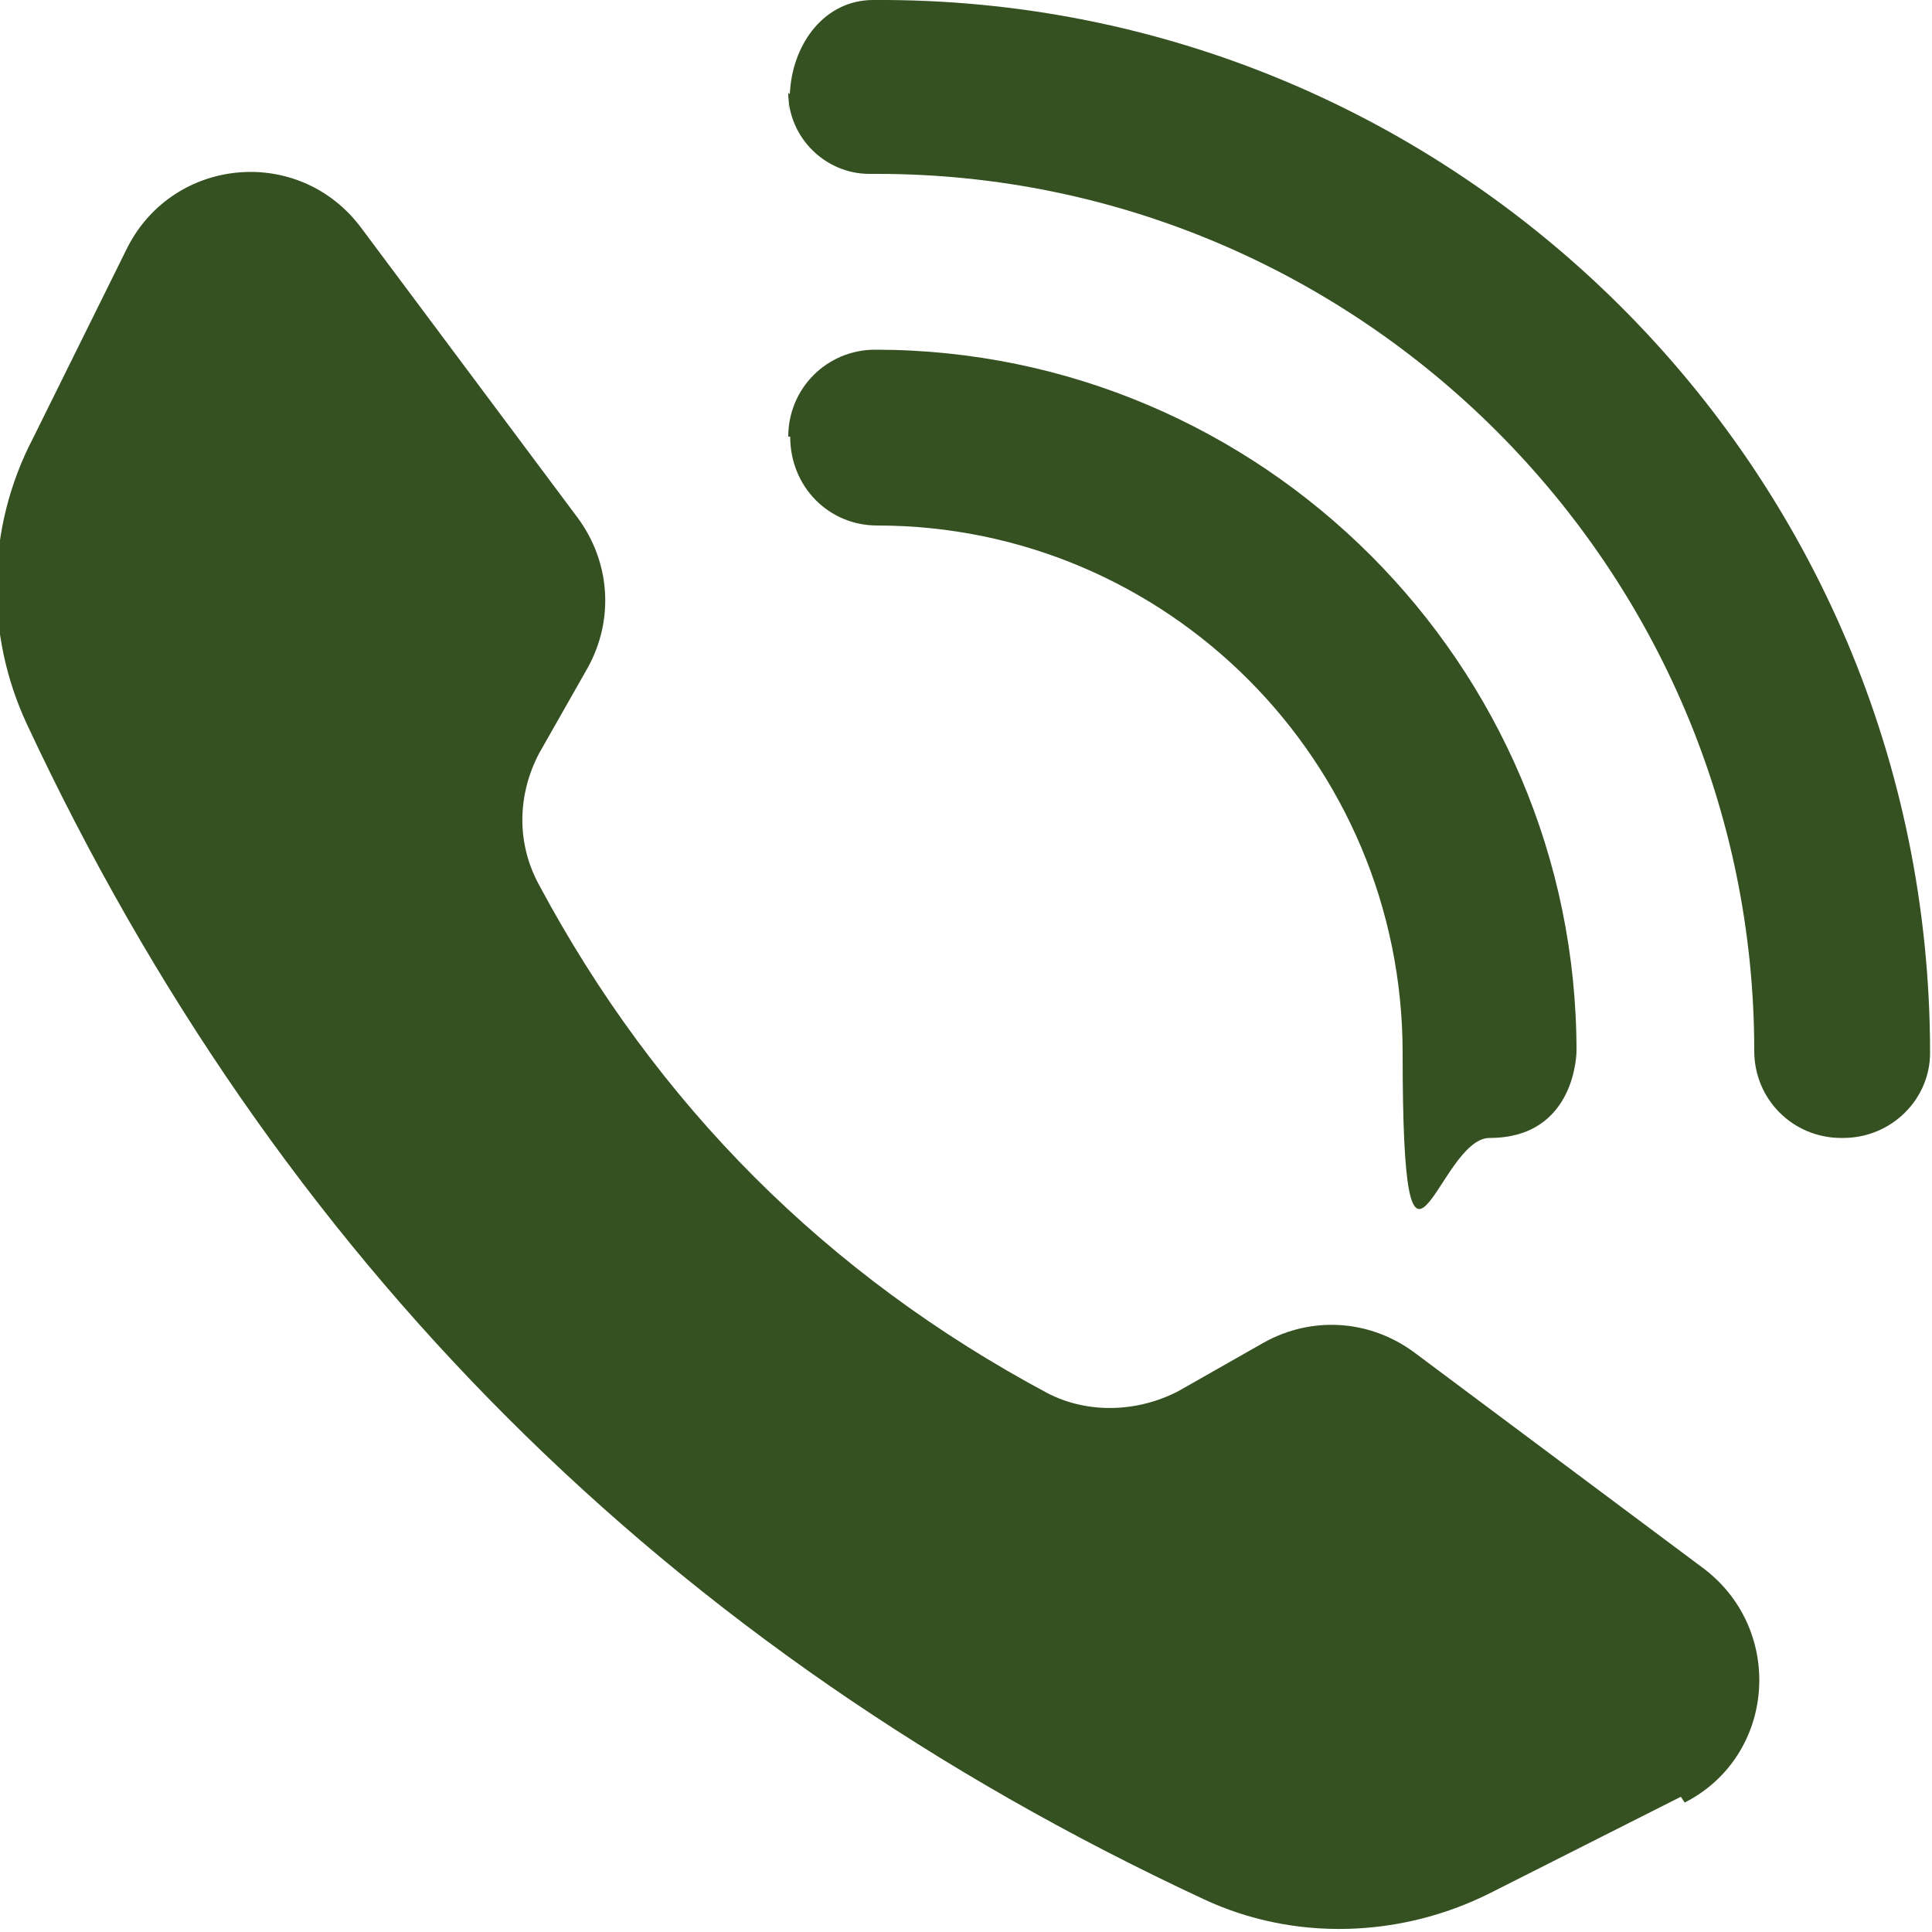
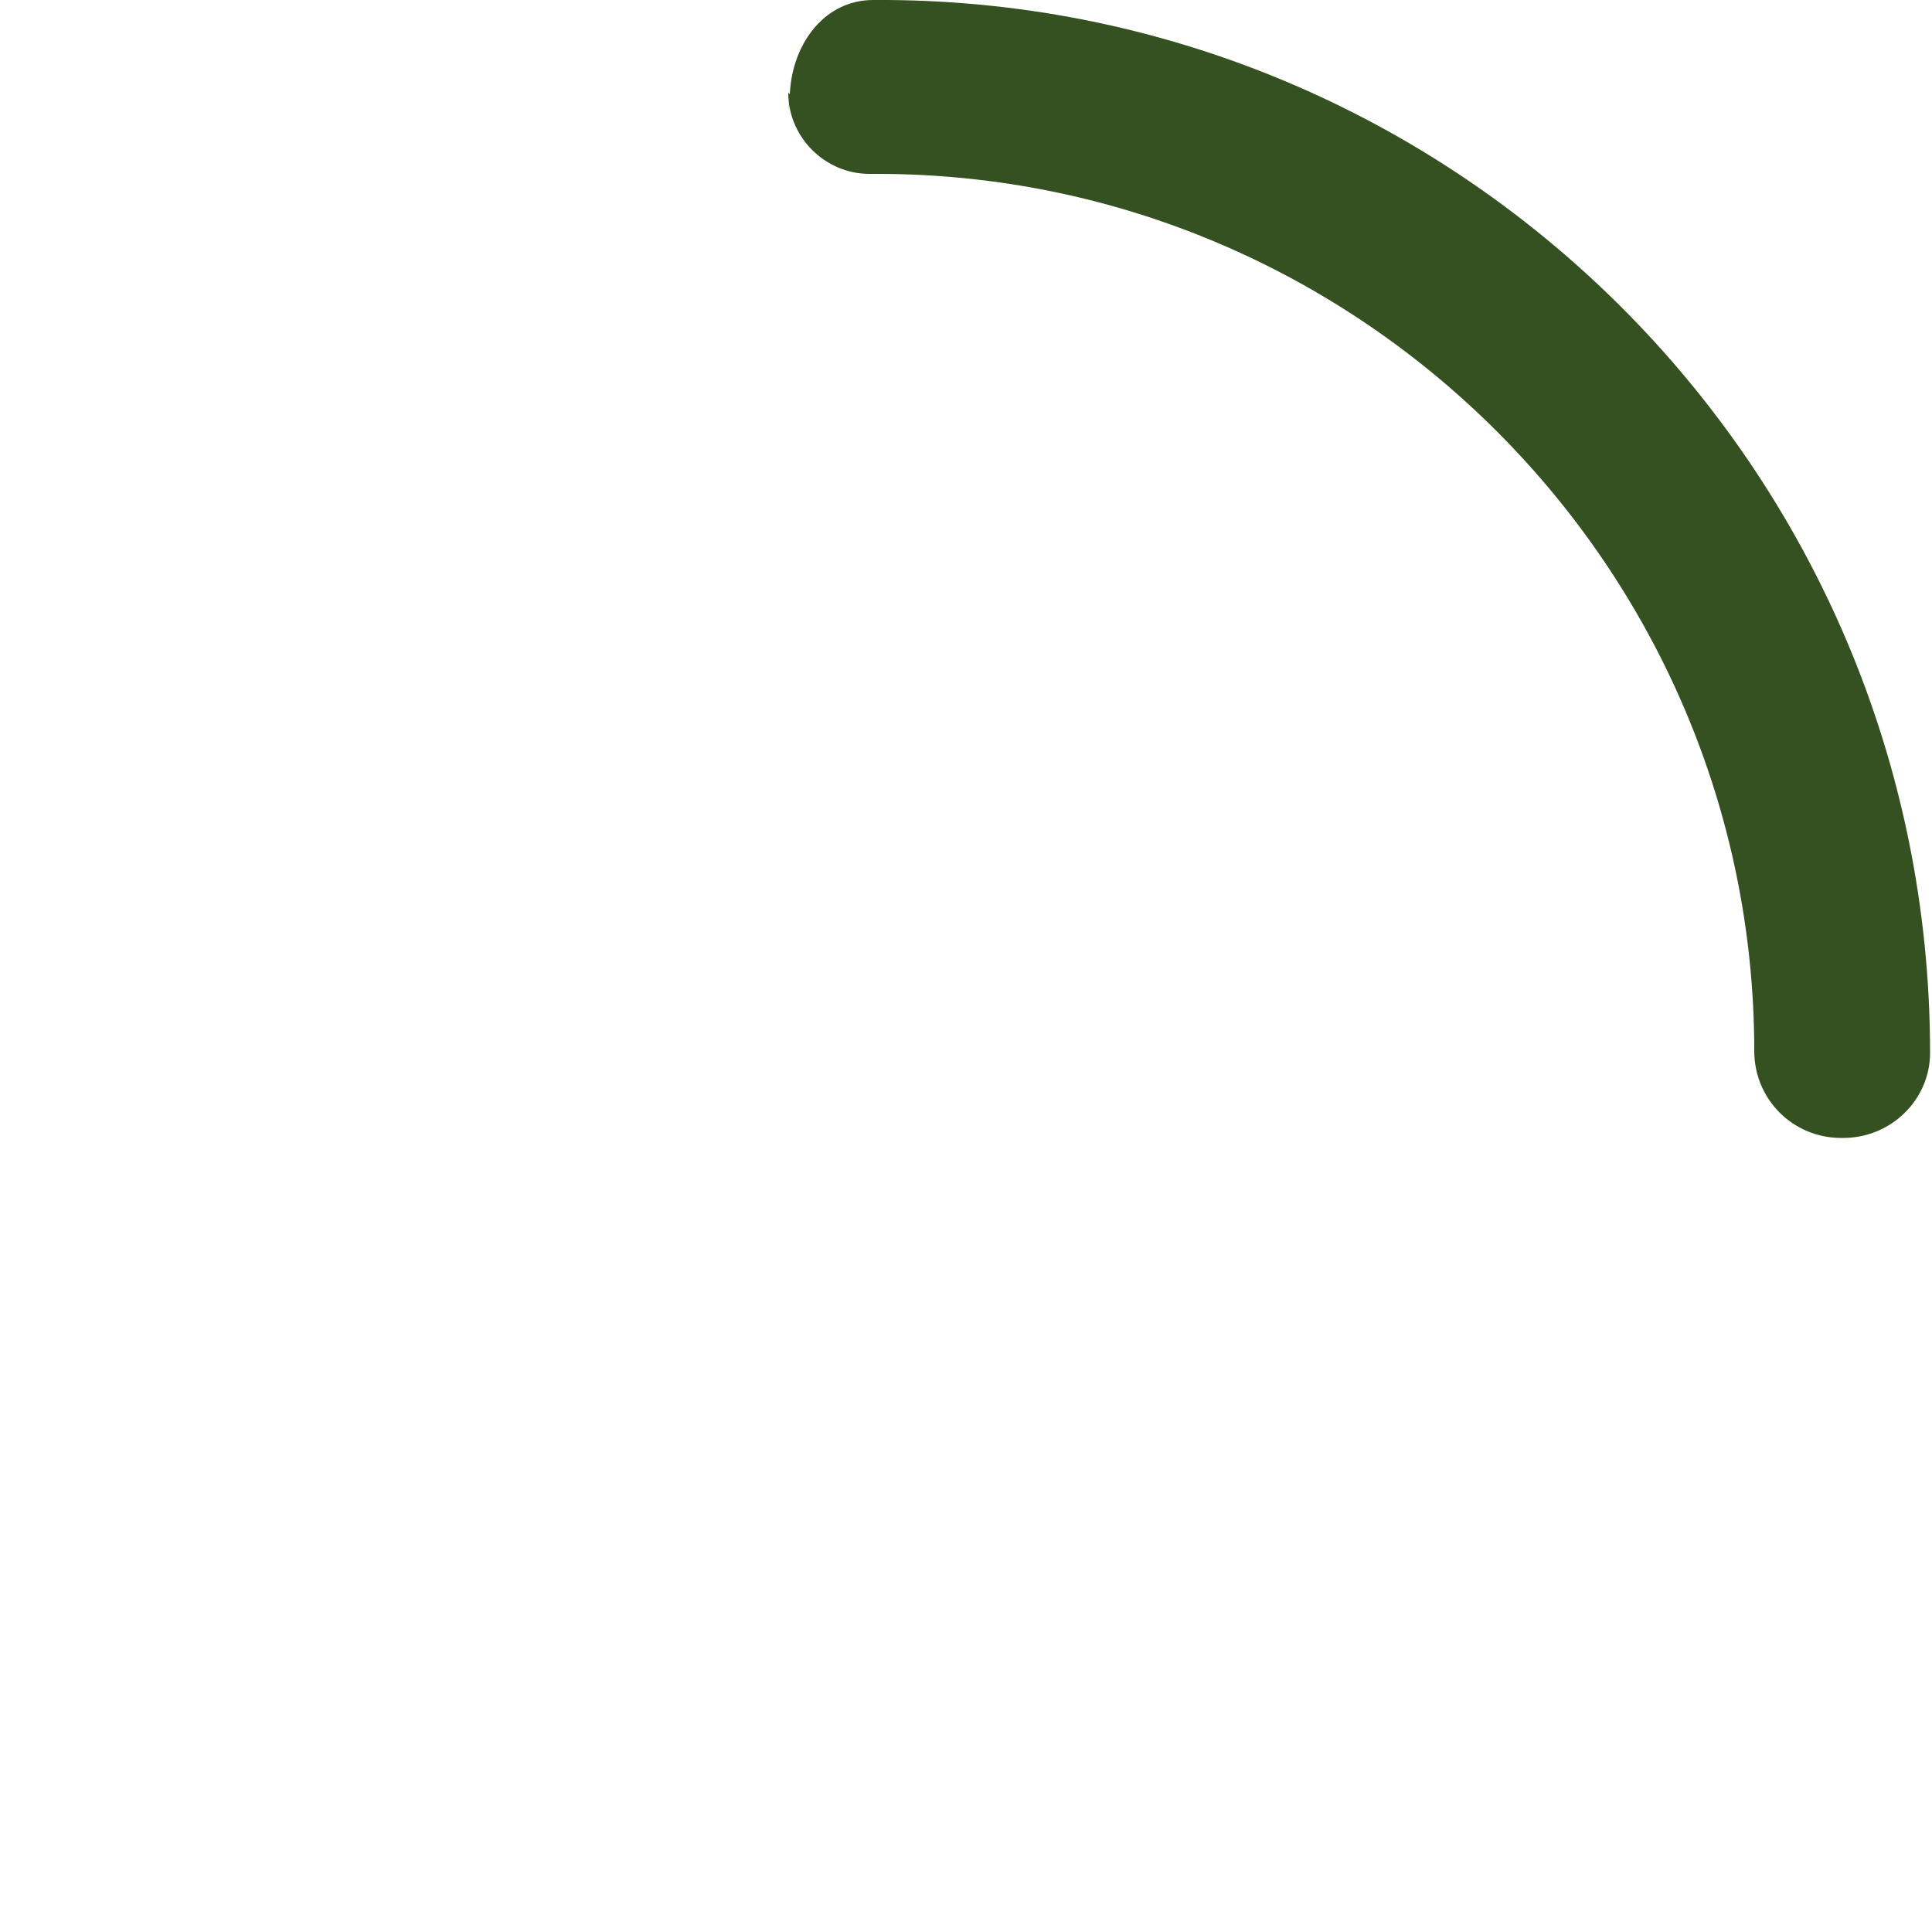
<svg xmlns="http://www.w3.org/2000/svg" viewBox="0 0 100 100">
  <defs>
    <style>.cls-1{fill:#355121}</style>
  </defs>
  <g id="Layer_1">
    <path d="M40.8 4.8C40.8 7.1 42.7 9 45 9h.4c25 0 45.4 20.4 45.4 45.4 0 2.5 2 4.5 4.5 4.5h.1c2.5 0 4.5-2 4.5-4.4C99.9 24.2 75.3-.2 45.2 0c-2.5 0-4.1 2.2-4.3 4.6s0 .2 0 .3Z" class="cls-1" />
-     <path d="M45.3 18.1c-2.5 0-4.5 2-4.5 4.5h.1c0 2.6 2 4.6 4.5 4.6 15 0 27.2 12.2 27.2 27.3s1.8 4.4 4.5 4.4c4.5 0 4.5-4.5 4.5-4.5 0-20-16.3-36.3-36.3-36.3Zm42.9 63.1L73.2 70c-2.3-1.7-5.3-1.9-7.8-.5L61 72c-2.1 1.1-4.7 1.2-6.8.1C42.8 66 34 57.2 27.9 45.8c-1.2-2.2-1.1-4.7 0-6.8l2.5-4.4c1.4-2.5 1.2-5.5-.5-7.8l-11.2-15c-3.2-4.3-9.7-3.7-12.1 1l-4.9 9.9c-2.4 4.6-2.5 10.1-.3 14.8 12.9 27.6 33.2 47.9 60.9 60.8 4.7 2.2 10.2 2 14.8-.3l9.9-5 .2.3c4.7-2.4 5.2-8.9 1-12.1Z" class="cls-1" />
  </g>
</svg>